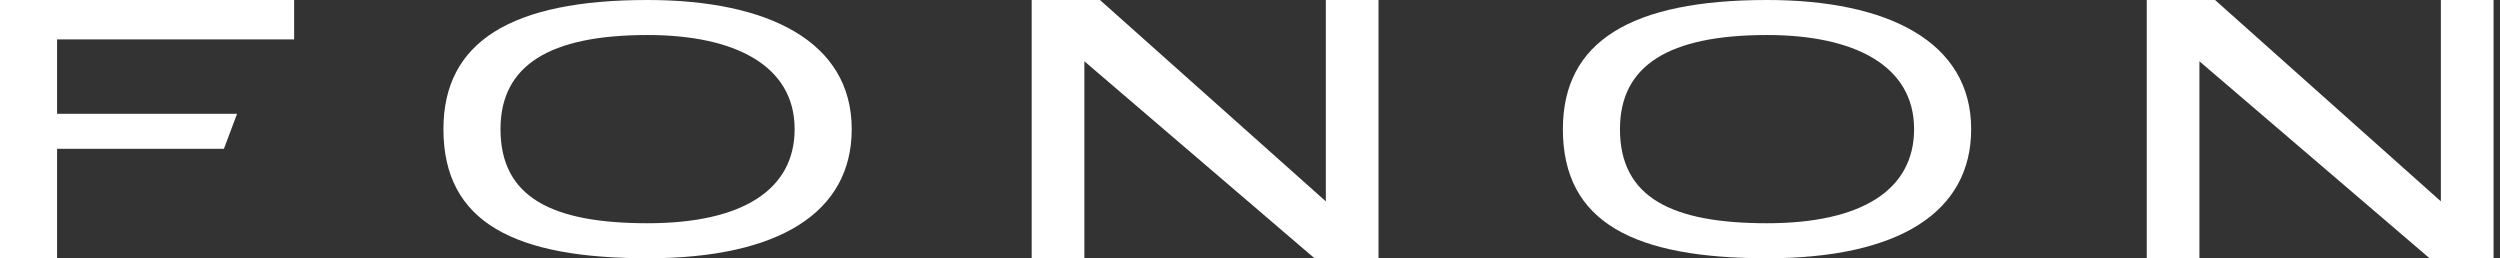
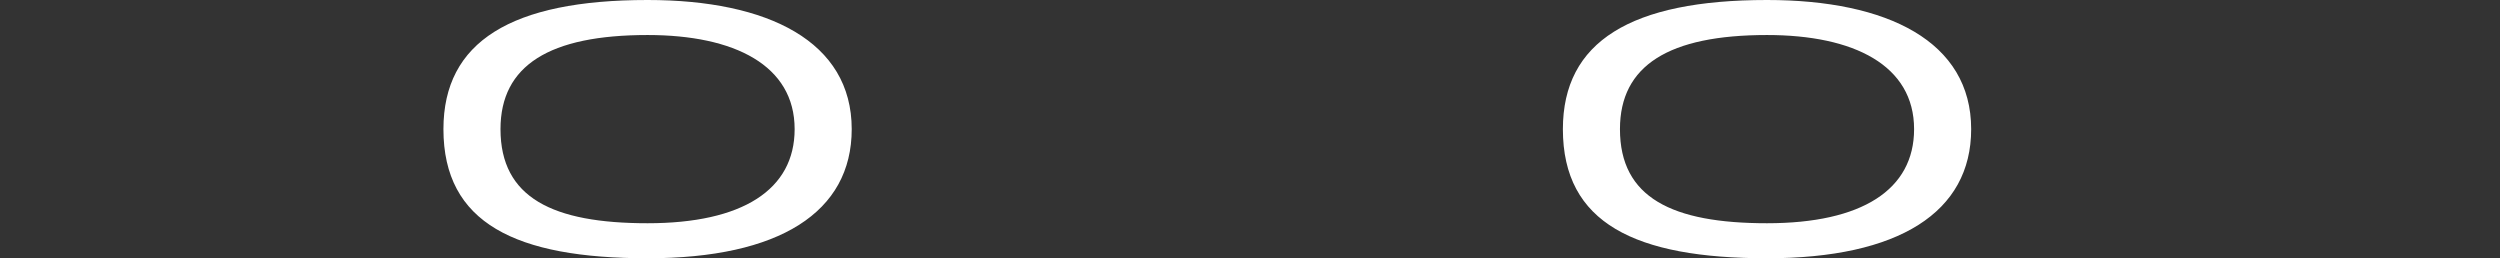
<svg xmlns="http://www.w3.org/2000/svg" width="242" height="25" viewBox="0 0 242 25" fill="none">
  <rect x="0" y="0" width="242" height="25" fill="#333333" stroke="none" />
  <path fill-rule="evenodd" clip-rule="evenodd" d="M62.685 25C75.434 25 82.446 20.551 82.446 12.5C82.446 4.025 74.371 0 62.685 0C49.511 0 42.924 4.025 42.924 12.5C42.924 21.61 49.936 25 62.685 25ZM62.685 21.61C71.87 21.61 76.921 18.368 76.921 12.5C76.921 6.324 71.104 3.39 62.685 3.39C53.194 3.39 48.448 6.324 48.448 12.5C48.448 19.14 53.5 21.61 62.685 21.61Z" fill="white" />
  <path fill-rule="evenodd" clip-rule="evenodd" d="M171.048 25C183.797 25 190.809 20.551 190.809 12.5C190.809 4.025 182.735 0 171.048 0C157.874 0 151.287 4.025 151.287 12.5C151.287 21.61 158.299 25 171.048 25ZM171.048 21.61C180.232 21.61 185.284 18.368 185.284 12.5C185.284 6.324 179.467 3.39 171.048 3.39C161.557 3.39 156.812 6.324 156.812 12.5C156.812 19.14 161.863 21.61 171.048 21.61Z" fill="white" />
-   <path d="M0 25V0H28.472V3.813H5.525V11.017H22.948L21.673 14.407H5.525V25H0Z" fill="white" />
-   <path d="M99.867 25V0H106.475L128.34 19.491V0H133.439V25H127.244L104.967 5.932V25H99.867Z" fill="white" />
-   <path d="M207.805 25V0H214.415L236.277 19.491V0H241.377V25H235.181L212.904 5.932V25H207.805Z" fill="white" />
</svg>